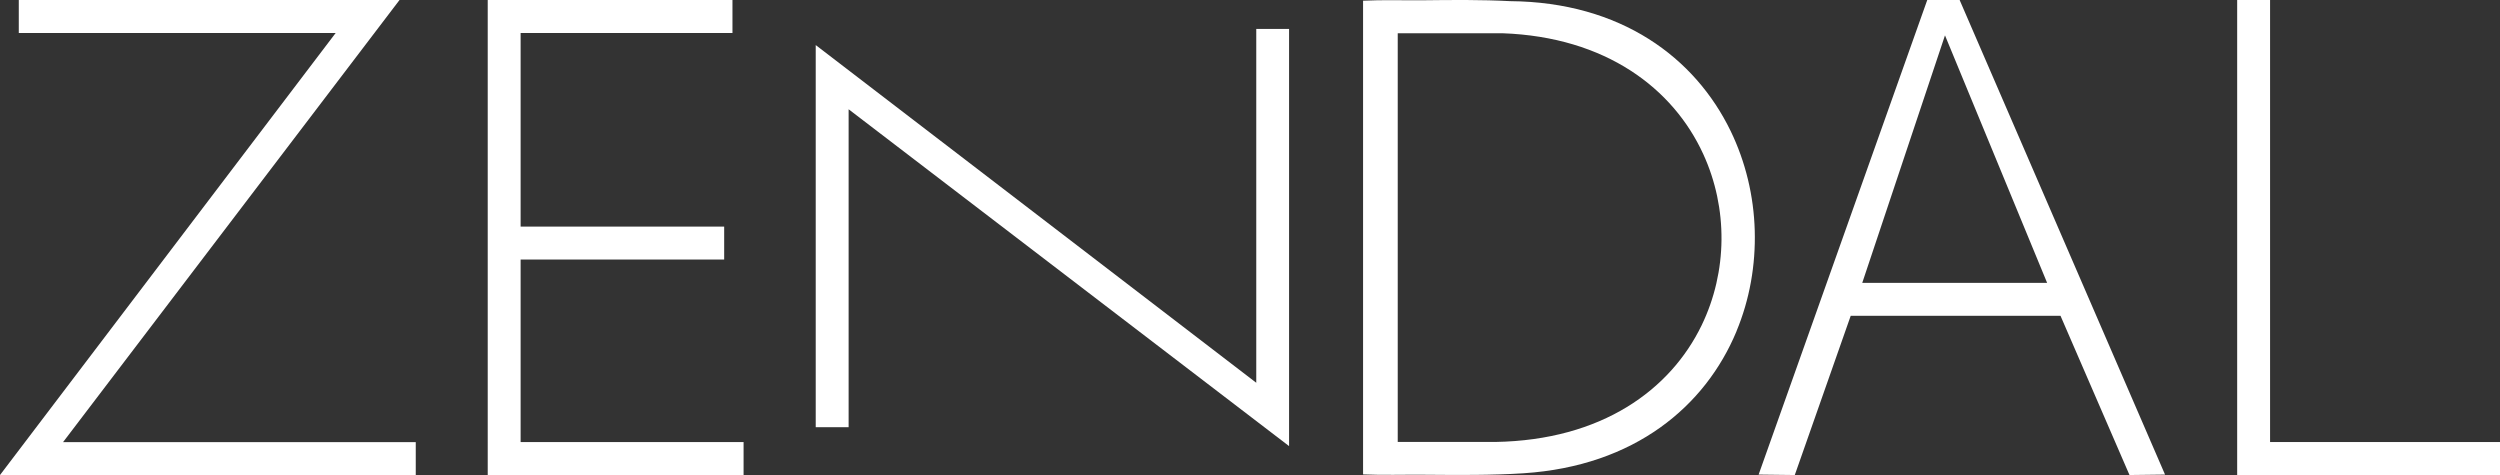
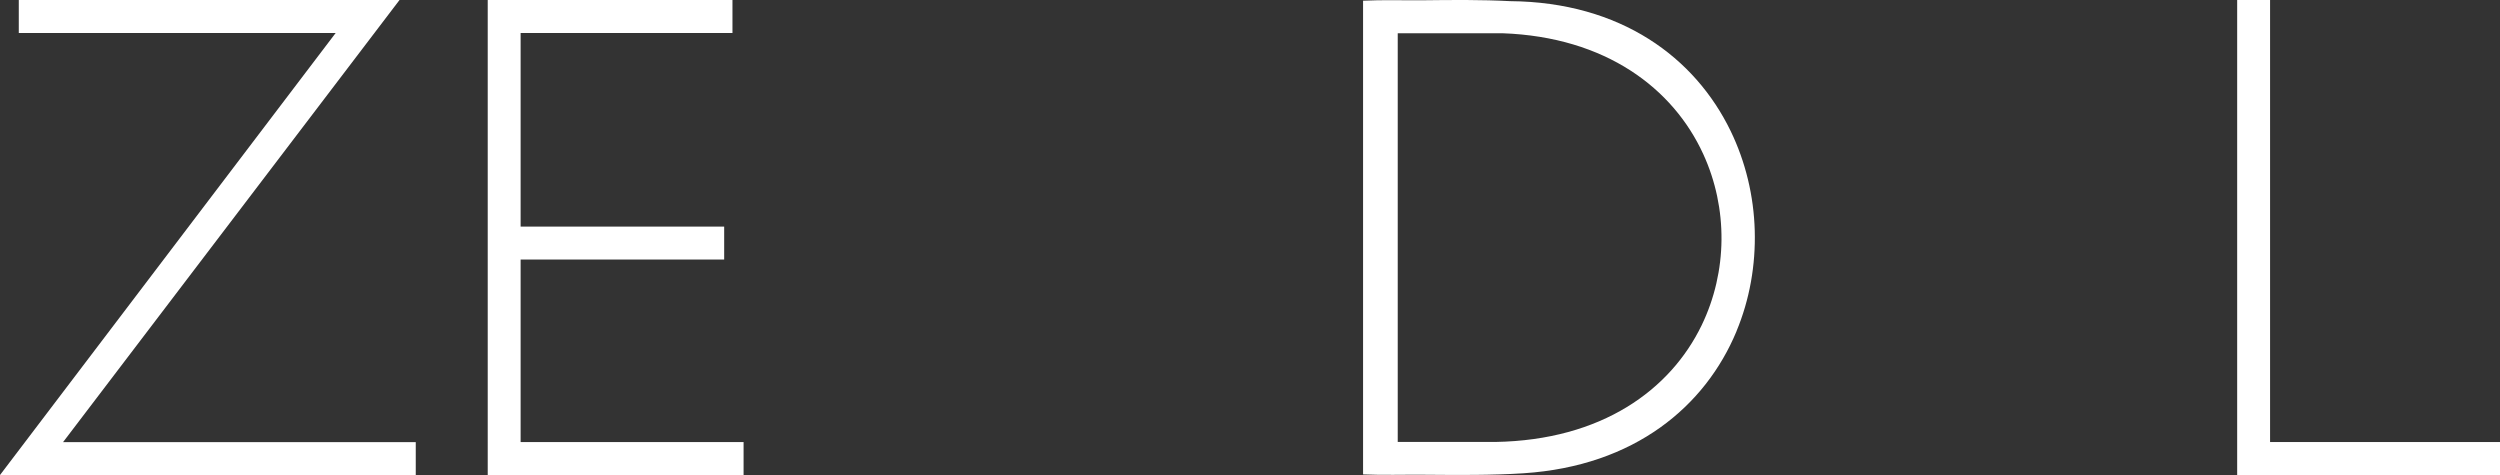
<svg xmlns="http://www.w3.org/2000/svg" id="Capa_2" viewBox="0 0 283.46 53.86">
  <rect x="0" y="0" width="283.46" height="53.86" fill="#333333" stroke="none" />
  <defs>
    <style>.cls-1{fill:#fff;fill-rule:evenodd;stroke-width:0px;}</style>
  </defs>
  <g id="Capa_1-2">
    <path class="cls-1" d="m170.35,3.77h-11.87v46.34c.51,0,1.52,0,2.73,0,3.2,0,7.75,0,8.36,0,12.05-.21,19.82-5.9,23.37-13.23,1.47-3.04,2.22-6.36,2.25-9.68.03-3.33-.66-6.66-2.07-9.73-3.4-7.42-11.01-13.28-22.77-13.7m26.54,33.8c-3.53,8.48-11.52,15.26-24.12,16.09-3.62.24-7.55.2-11.37.17-2.2-.02-4.64.06-6.85-.04V.08c2.22-.11,4.59-.03,6.82-.05,3.3-.04,6.65-.07,9.84.1h0c12.61.1,20.99,6.43,25.01,14.71,1.71,3.52,2.63,7.4,2.74,11.3.11,3.9-.57,7.82-2.08,11.44Z" />
    <path class="cls-1" d="m7.15,50.13h39.99v3.73H0L38.06,3.74H2.13V0h43.17L7.15,50.13Z" />
-     <path class="cls-1" d="m142.44,43.41V3.28h3.72v47.3L96.22,12.39v36.05h-3.73V5.11l49.95,38.29Z" />
    <path class="cls-1" d="m59.03,3.74v21.95h23.08v3.74h-23.08v20.69h25.28v3.74h-29.01V0h27.75v3.74h-24.02Z" />
-     <path class="cls-1" d="m232.11,32.07l-11.58-28.06-9.38,28.06h20.96ZM222.19,0l23.29,53.81c-1.34.02-2.69.04-4.03.05l-7.82-18.05h-23.79l-6.34,18.05c-1.37-.02-2.74-.03-4.1-.05L218.52,0h3.67Z" />
    <path class="cls-1" d="m257.39,50.12h26.07v3.74h-29.8V0h3.73v50.12Z" />
  </g>
</svg>